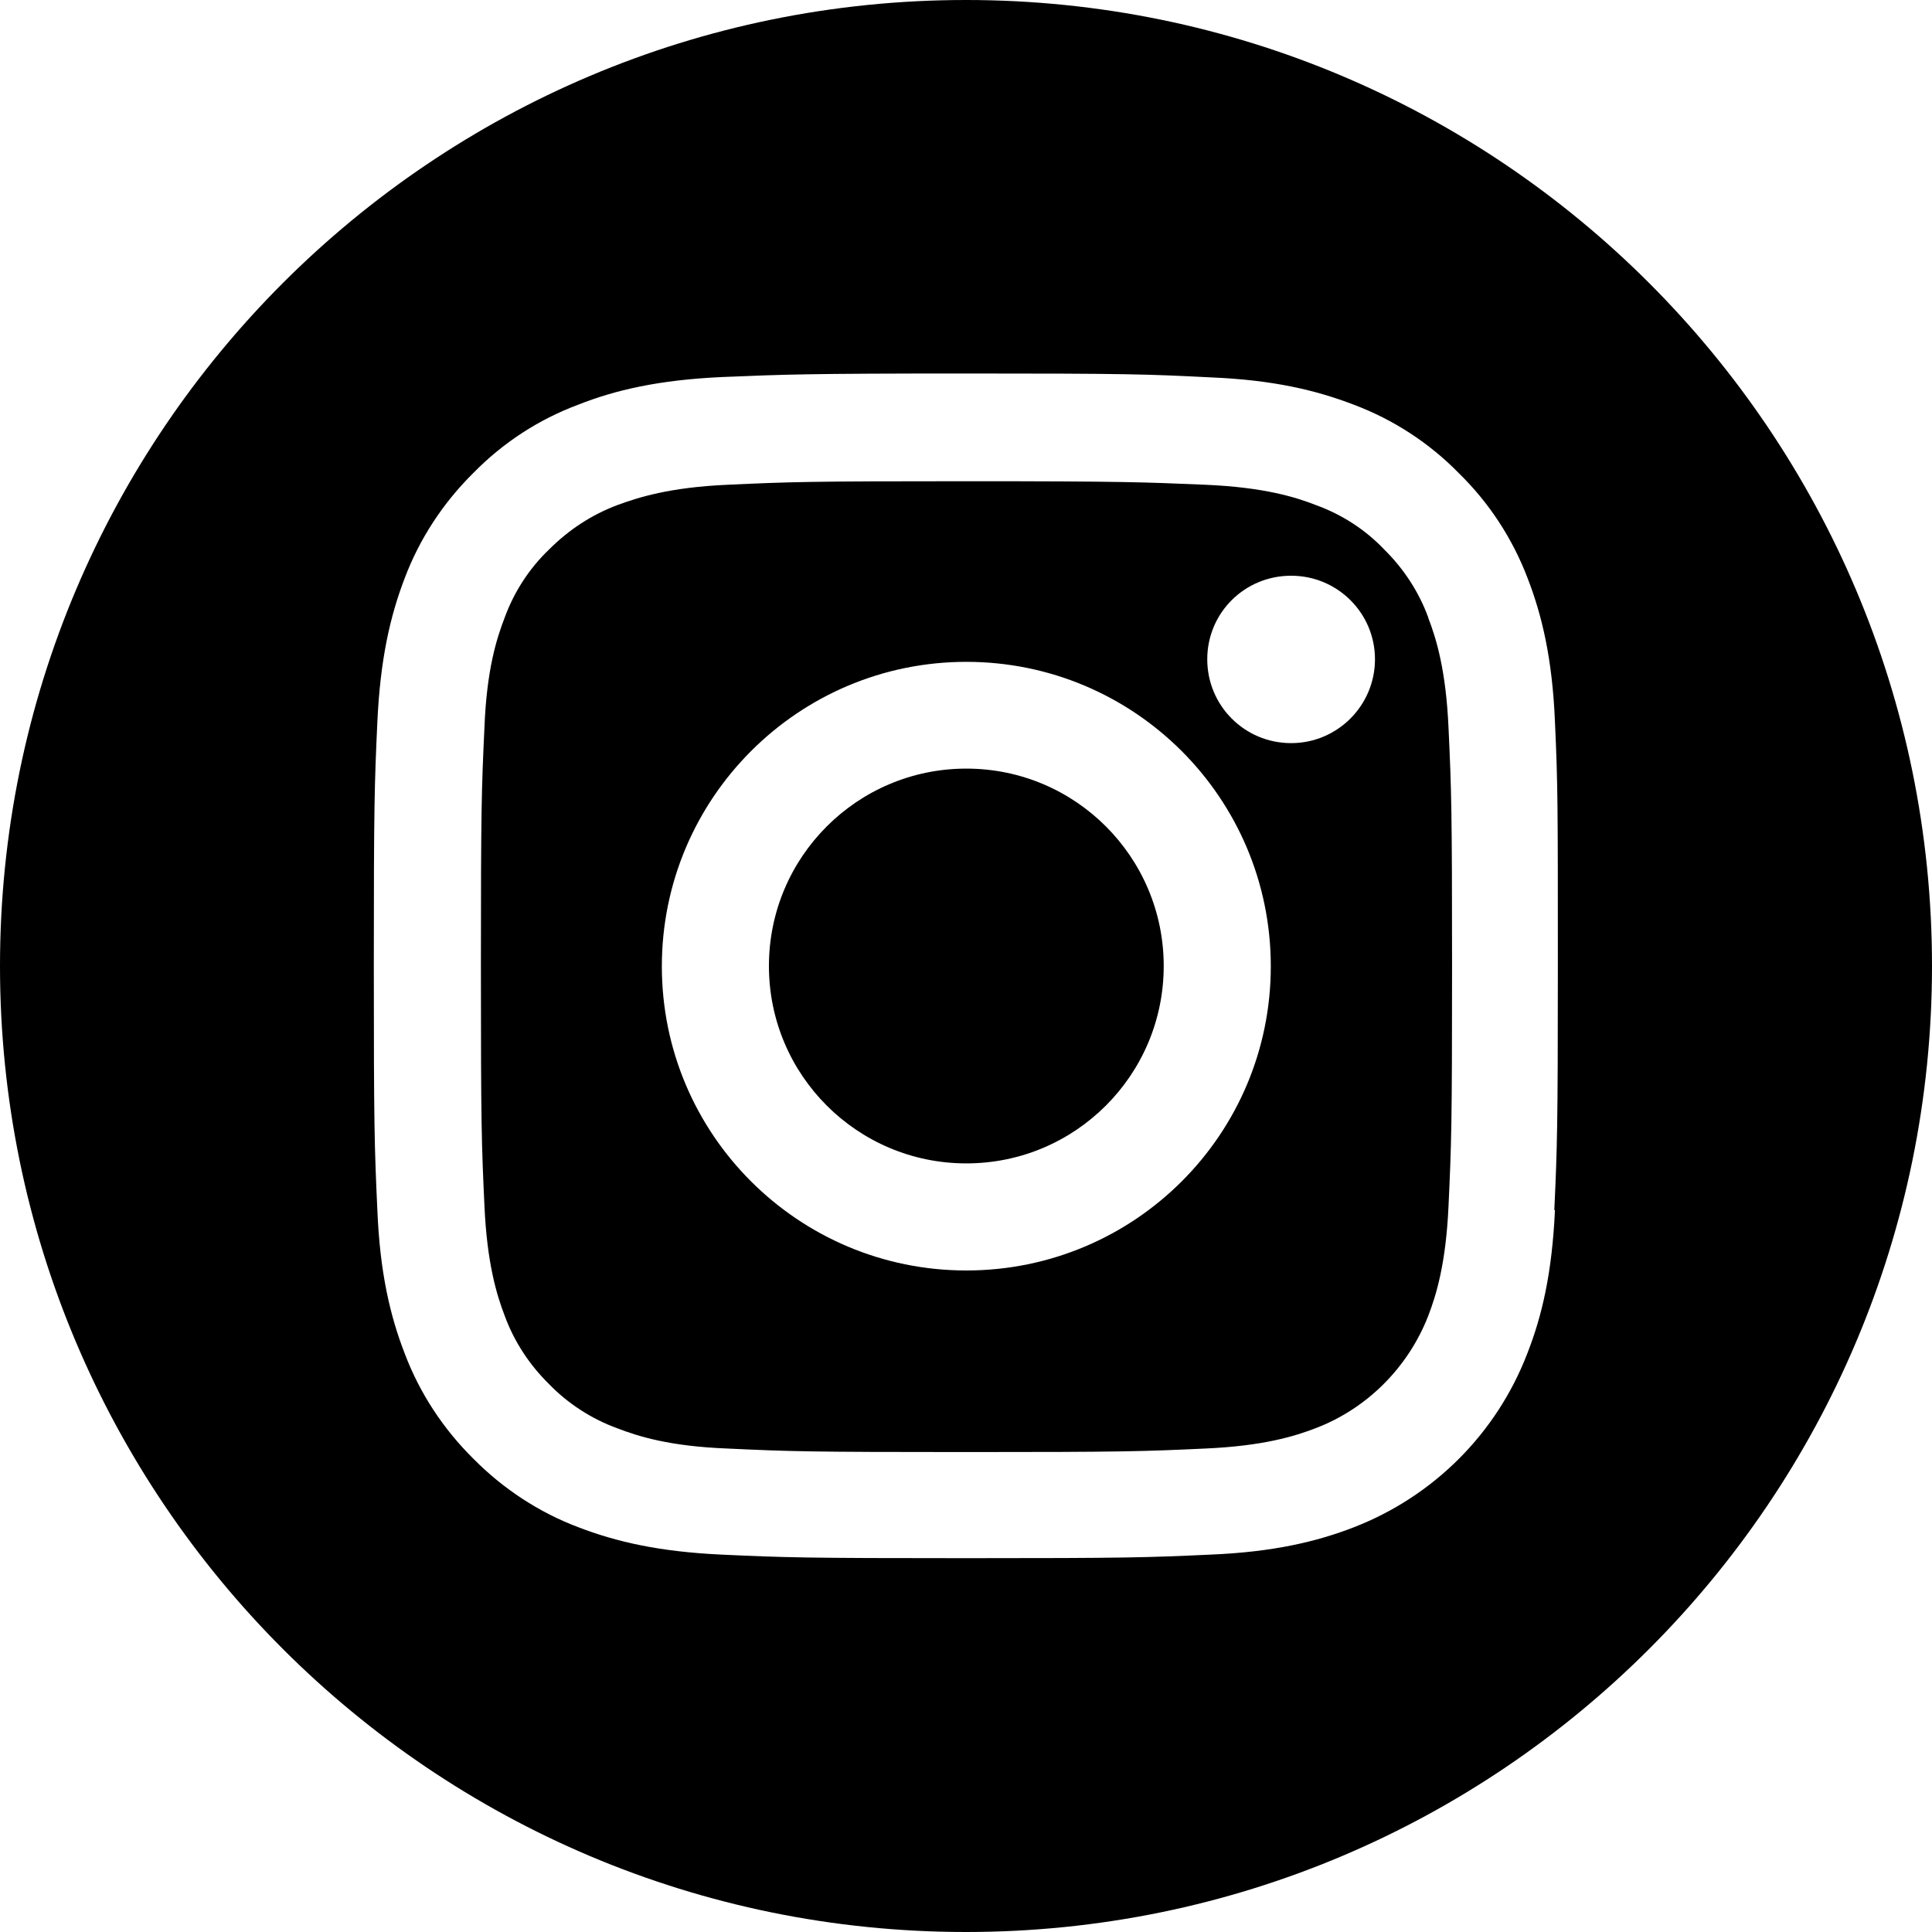
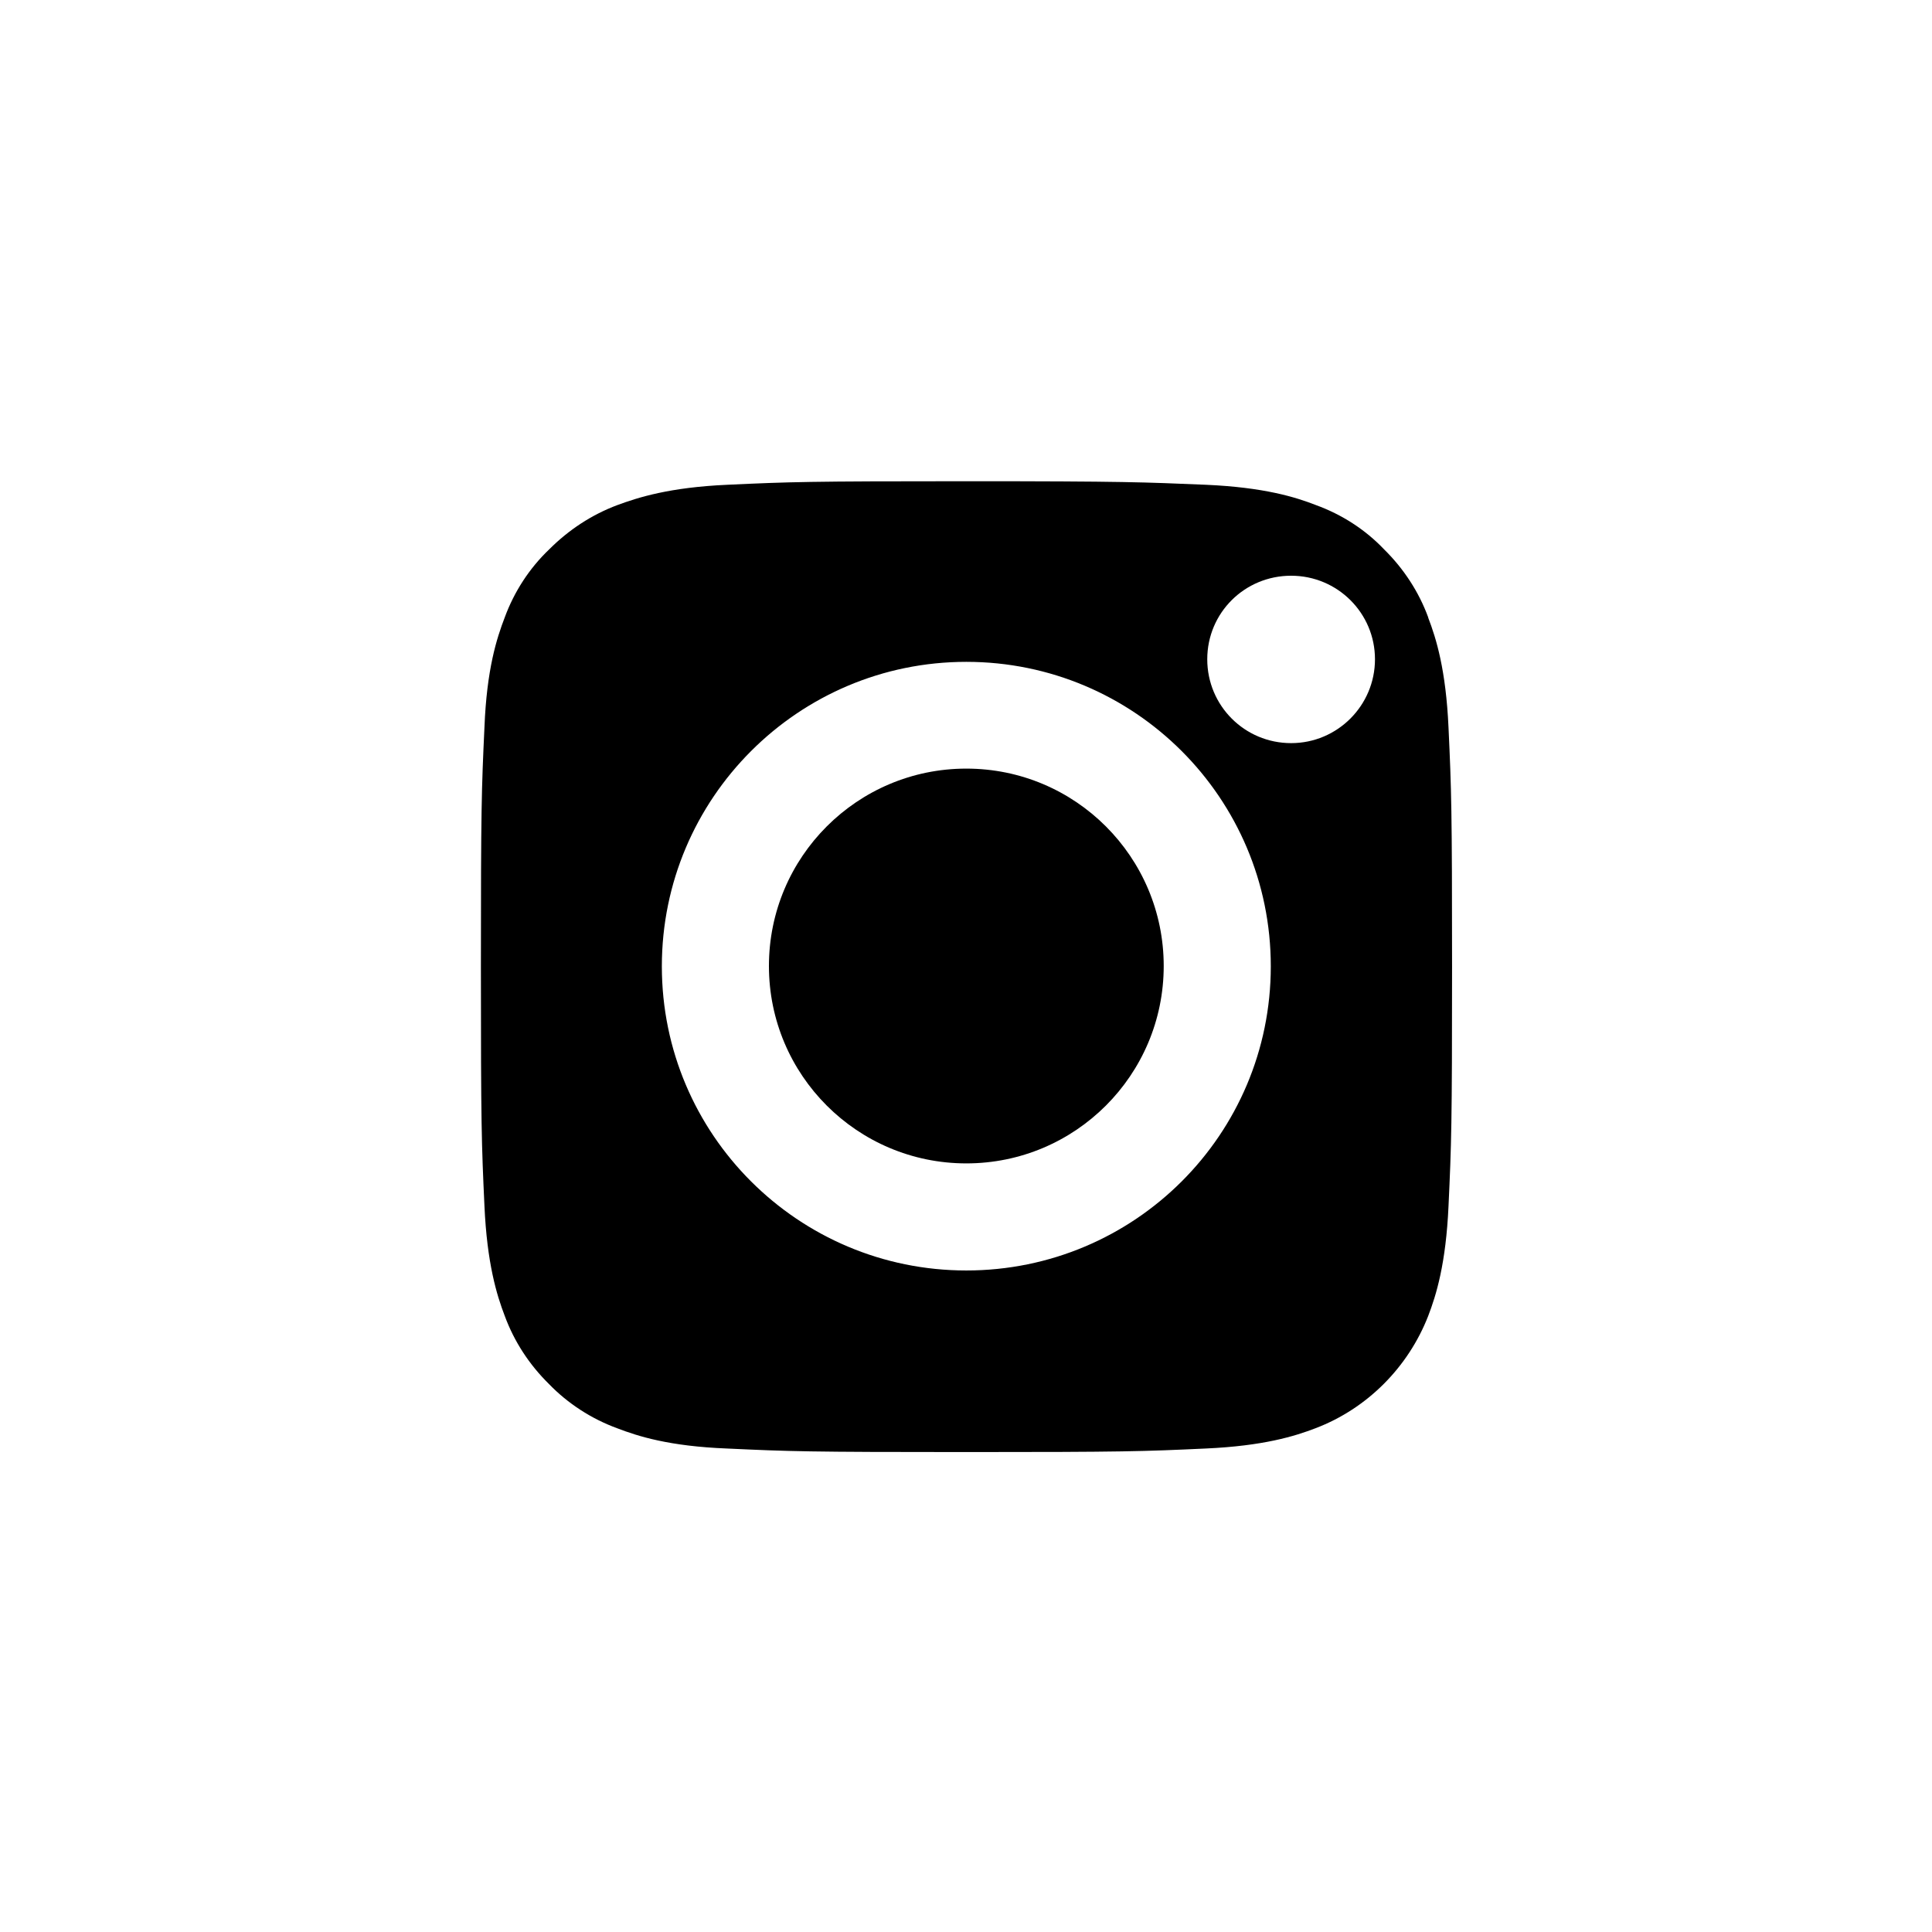
<svg xmlns="http://www.w3.org/2000/svg" id="Layer_2" data-name="Layer 2" viewBox="0 0 59.9 59.9">
  <g id="Layer_2-2" data-name="Layer 2">
    <g>
      <path d="M29.96,23.83c-3.38,0-6.12,2.74-6.12,6.12s2.74,6.12,6.12,6.12,6.12-2.74,6.12-6.12-2.74-6.12-6.12-6.12Z" />
-       <path d="M44.28,19.14c-.29-.79-.76-1.51-1.37-2.11-.58-.61-1.31-1.08-2.11-1.37-.64-.25-1.61-.55-3.41-.63-1.93-.08-2.51-.11-7.42-.11s-5.48.02-7.42.11c-1.79.08-2.76.39-3.41.63-.8.3-1.51.77-2.11,1.37-.62.59-1.09,1.32-1.38,2.11-.25.65-.56,1.61-.63,3.41-.09,1.93-.11,2.52-.11,7.42s.02,5.48.11,7.42c.08,1.78.38,2.76.63,3.41.29.79.76,1.51,1.37,2.11.59.61,1.32,1.08,2.11,1.37.65.25,1.62.56,3.41.63,1.93.09,2.52.11,7.42.11s5.48-.02,7.42-.11c1.79-.08,2.76-.38,3.41-.63,1.6-.61,2.87-1.89,3.49-3.48.25-.65.55-1.62.63-3.41.09-1.93.11-2.51.11-7.41s-.02-5.48-.11-7.42c-.08-1.79-.38-2.76-.63-3.41ZM29.96,39.39c-5.21,0-9.44-4.22-9.44-9.43s4.23-9.44,9.44-9.44,9.44,4.22,9.44,9.44-4.23,9.43-9.44,9.43ZM40.03,23.04c-1.44,0-2.6-1.16-2.6-2.6s1.16-2.59,2.6-2.59,2.6,1.16,2.6,2.59-1.16,2.6-2.6,2.6Z" />
-       <path d="M29.95,0C13.41,0,0,13.41,0,29.95s13.41,29.95,29.95,29.95,29.95-13.41,29.95-29.95S46.49,0,29.95,0ZM48.21,37.52c-.09,1.95-.4,3.28-.86,4.45-.95,2.47-2.9,4.42-5.37,5.38-1.16.45-2.51.77-4.46.85-1.96.09-2.58.11-7.57.11s-5.61-.02-7.57-.11c-1.95-.09-3.28-.4-4.45-.85-1.22-.46-2.33-1.19-3.25-2.12-.93-.92-1.66-2.02-2.13-3.26-.45-1.16-.77-2.5-.85-4.45-.09-1.96-.11-2.58-.11-7.57s.02-5.61.11-7.57c.09-1.95.4-3.29.85-4.46.46-1.22,1.19-2.33,2.12-3.25.92-.94,2.02-1.66,3.25-2.12,1.16-.46,2.51-.77,4.46-.86,1.96-.08,2.58-.11,7.57-.11s5.61.02,7.58.12c1.95.08,3.28.4,4.45.85,1.22.46,2.33,1.18,3.25,2.12.94.92,1.66,2.02,2.13,3.25.45,1.16.77,2.51.85,4.46.09,1.96.09,2.58.09,7.57s-.02,5.62-.11,7.57Z" />
+       <path d="M44.28,19.14c-.29-.79-.76-1.51-1.37-2.11-.58-.61-1.31-1.08-2.11-1.37-.64-.25-1.61-.55-3.41-.63-1.93-.08-2.51-.11-7.42-.11s-5.48.02-7.42.11c-1.79.08-2.76.39-3.41.63-.8.3-1.51.77-2.11,1.37-.62.59-1.09,1.32-1.38,2.11-.25.65-.56,1.61-.63,3.41-.09,1.93-.11,2.52-.11,7.42s.02,5.48.11,7.42c.08,1.78.38,2.76.63,3.41.29.79.76,1.51,1.37,2.11.59.61,1.32,1.08,2.11,1.37.65.25,1.62.56,3.41.63,1.93.09,2.52.11,7.42.11s5.48-.02,7.42-.11c1.79-.08,2.76-.38,3.41-.63,1.6-.61,2.87-1.89,3.49-3.48.25-.65.55-1.62.63-3.41.09-1.93.11-2.51.11-7.41s-.02-5.48-.11-7.42c-.08-1.79-.38-2.76-.63-3.41M29.96,39.39c-5.21,0-9.44-4.22-9.44-9.43s4.23-9.44,9.44-9.44,9.44,4.22,9.44,9.44-4.23,9.43-9.44,9.43ZM40.03,23.04c-1.44,0-2.6-1.16-2.6-2.6s1.16-2.59,2.6-2.59,2.6,1.16,2.6,2.59-1.16,2.6-2.6,2.6Z" />
    </g>
  </g>
</svg>